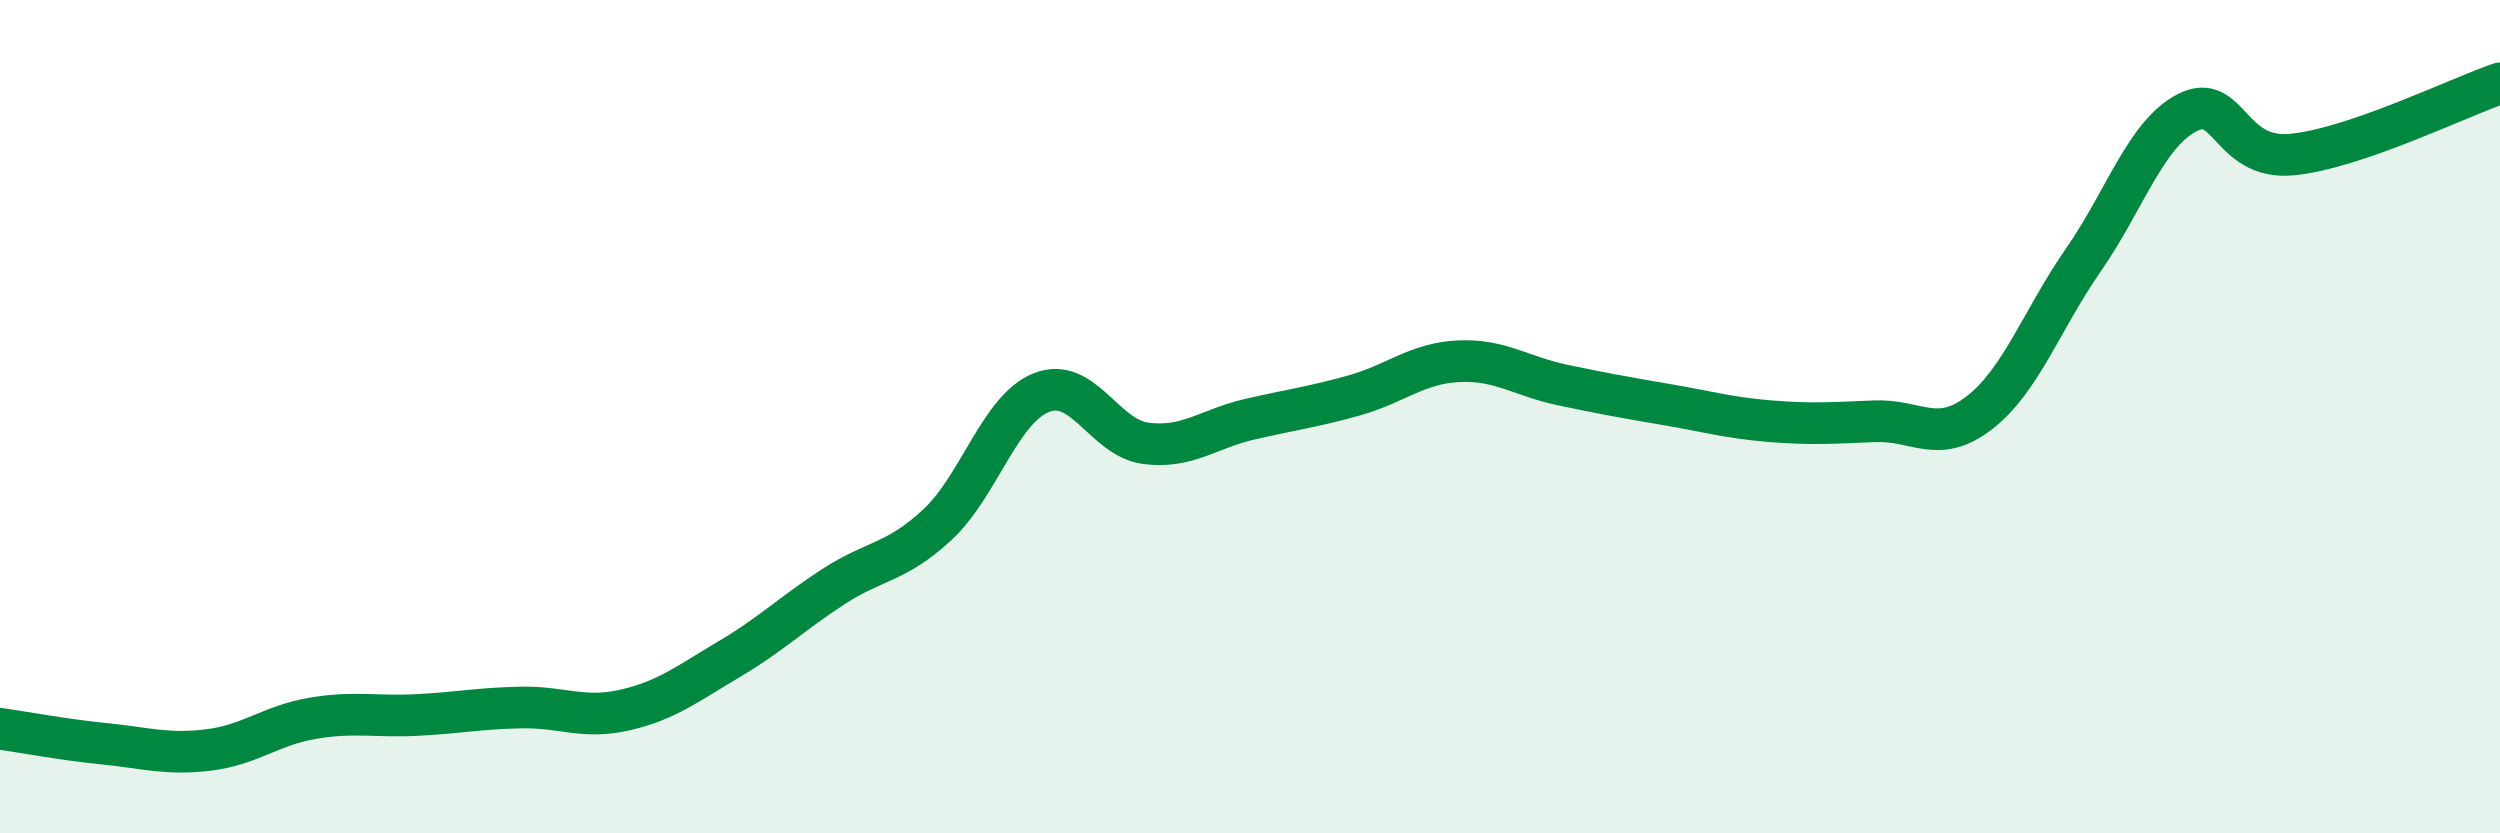
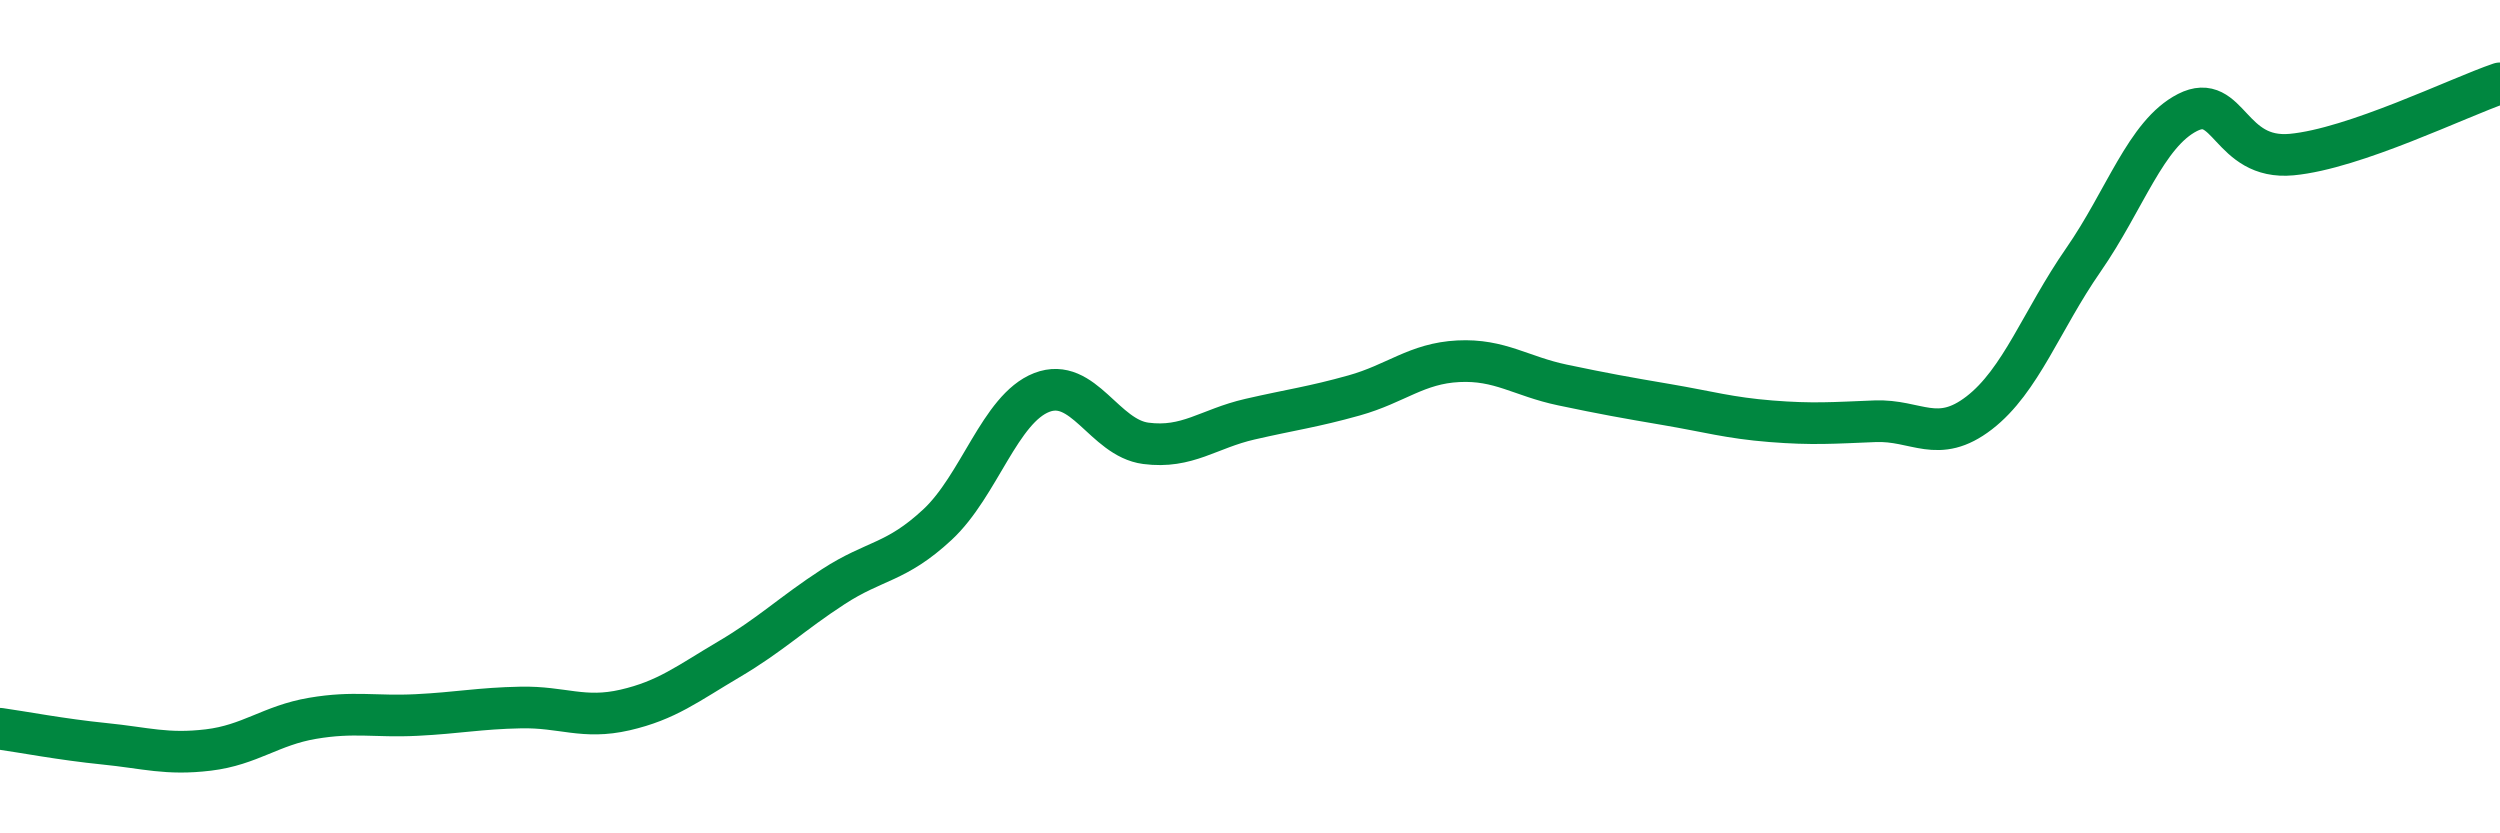
<svg xmlns="http://www.w3.org/2000/svg" width="60" height="20" viewBox="0 0 60 20">
-   <path d="M 0,17.49 C 0.5,17.56 1.5,17.75 2.5,17.85 C 3.5,17.95 4,18.12 5,18 C 6,17.88 6.5,17.41 7.5,17.24 C 8.5,17.07 9,17.21 10,17.16 C 11,17.11 11.5,17 12.5,16.98 C 13.5,16.96 14,17.27 15,17.04 C 16,16.81 16.5,16.41 17.5,15.82 C 18.5,15.23 19,14.73 20,14.08 C 21,13.43 21.5,13.52 22.5,12.59 C 23.5,11.66 24,9.81 25,9.42 C 26,9.03 26.5,10.51 27.5,10.64 C 28.5,10.77 29,10.29 30,10.06 C 31,9.83 31.5,9.77 32.5,9.49 C 33.5,9.21 34,8.72 35,8.67 C 36,8.62 36.5,9.03 37.5,9.24 C 38.5,9.45 39,9.54 40,9.71 C 41,9.88 41.5,10.03 42.5,10.11 C 43.5,10.19 44,10.15 45,10.11 C 46,10.07 46.5,10.68 47.5,9.91 C 48.5,9.14 49,7.68 50,6.24 C 51,4.8 51.5,3.21 52.5,2.7 C 53.5,2.19 53.5,3.85 55,3.71 C 56.5,3.57 59,2.34 60,2L60 20L0 20Z" fill="#008740" opacity="0.1" stroke-linecap="round" stroke-linejoin="round" />
  <path d="M 0,17.49 C 0.5,17.56 1.5,17.75 2.5,17.85 C 3.5,17.95 4,18.12 5,18 C 6,17.88 6.5,17.41 7.5,17.24 C 8.5,17.07 9,17.21 10,17.16 C 11,17.11 11.5,17 12.5,16.98 C 13.5,16.96 14,17.27 15,17.04 C 16,16.81 16.5,16.41 17.5,15.82 C 18.5,15.23 19,14.73 20,14.08 C 21,13.43 21.5,13.52 22.5,12.59 C 23.5,11.66 24,9.81 25,9.42 C 26,9.03 26.5,10.51 27.5,10.64 C 28.5,10.77 29,10.29 30,10.06 C 31,9.83 31.5,9.77 32.5,9.49 C 33.5,9.21 34,8.72 35,8.67 C 36,8.62 36.5,9.03 37.5,9.24 C 38.5,9.45 39,9.54 40,9.71 C 41,9.88 41.5,10.03 42.5,10.11 C 43.5,10.19 44,10.15 45,10.11 C 46,10.07 46.5,10.68 47.5,9.91 C 48.5,9.14 49,7.68 50,6.24 C 51,4.8 51.5,3.21 52.5,2.7 C 53.5,2.19 53.5,3.85 55,3.71 C 56.5,3.57 59,2.34 60,2" stroke="#008740" stroke-width="1" fill="none" stroke-linecap="round" stroke-linejoin="round" />
</svg>